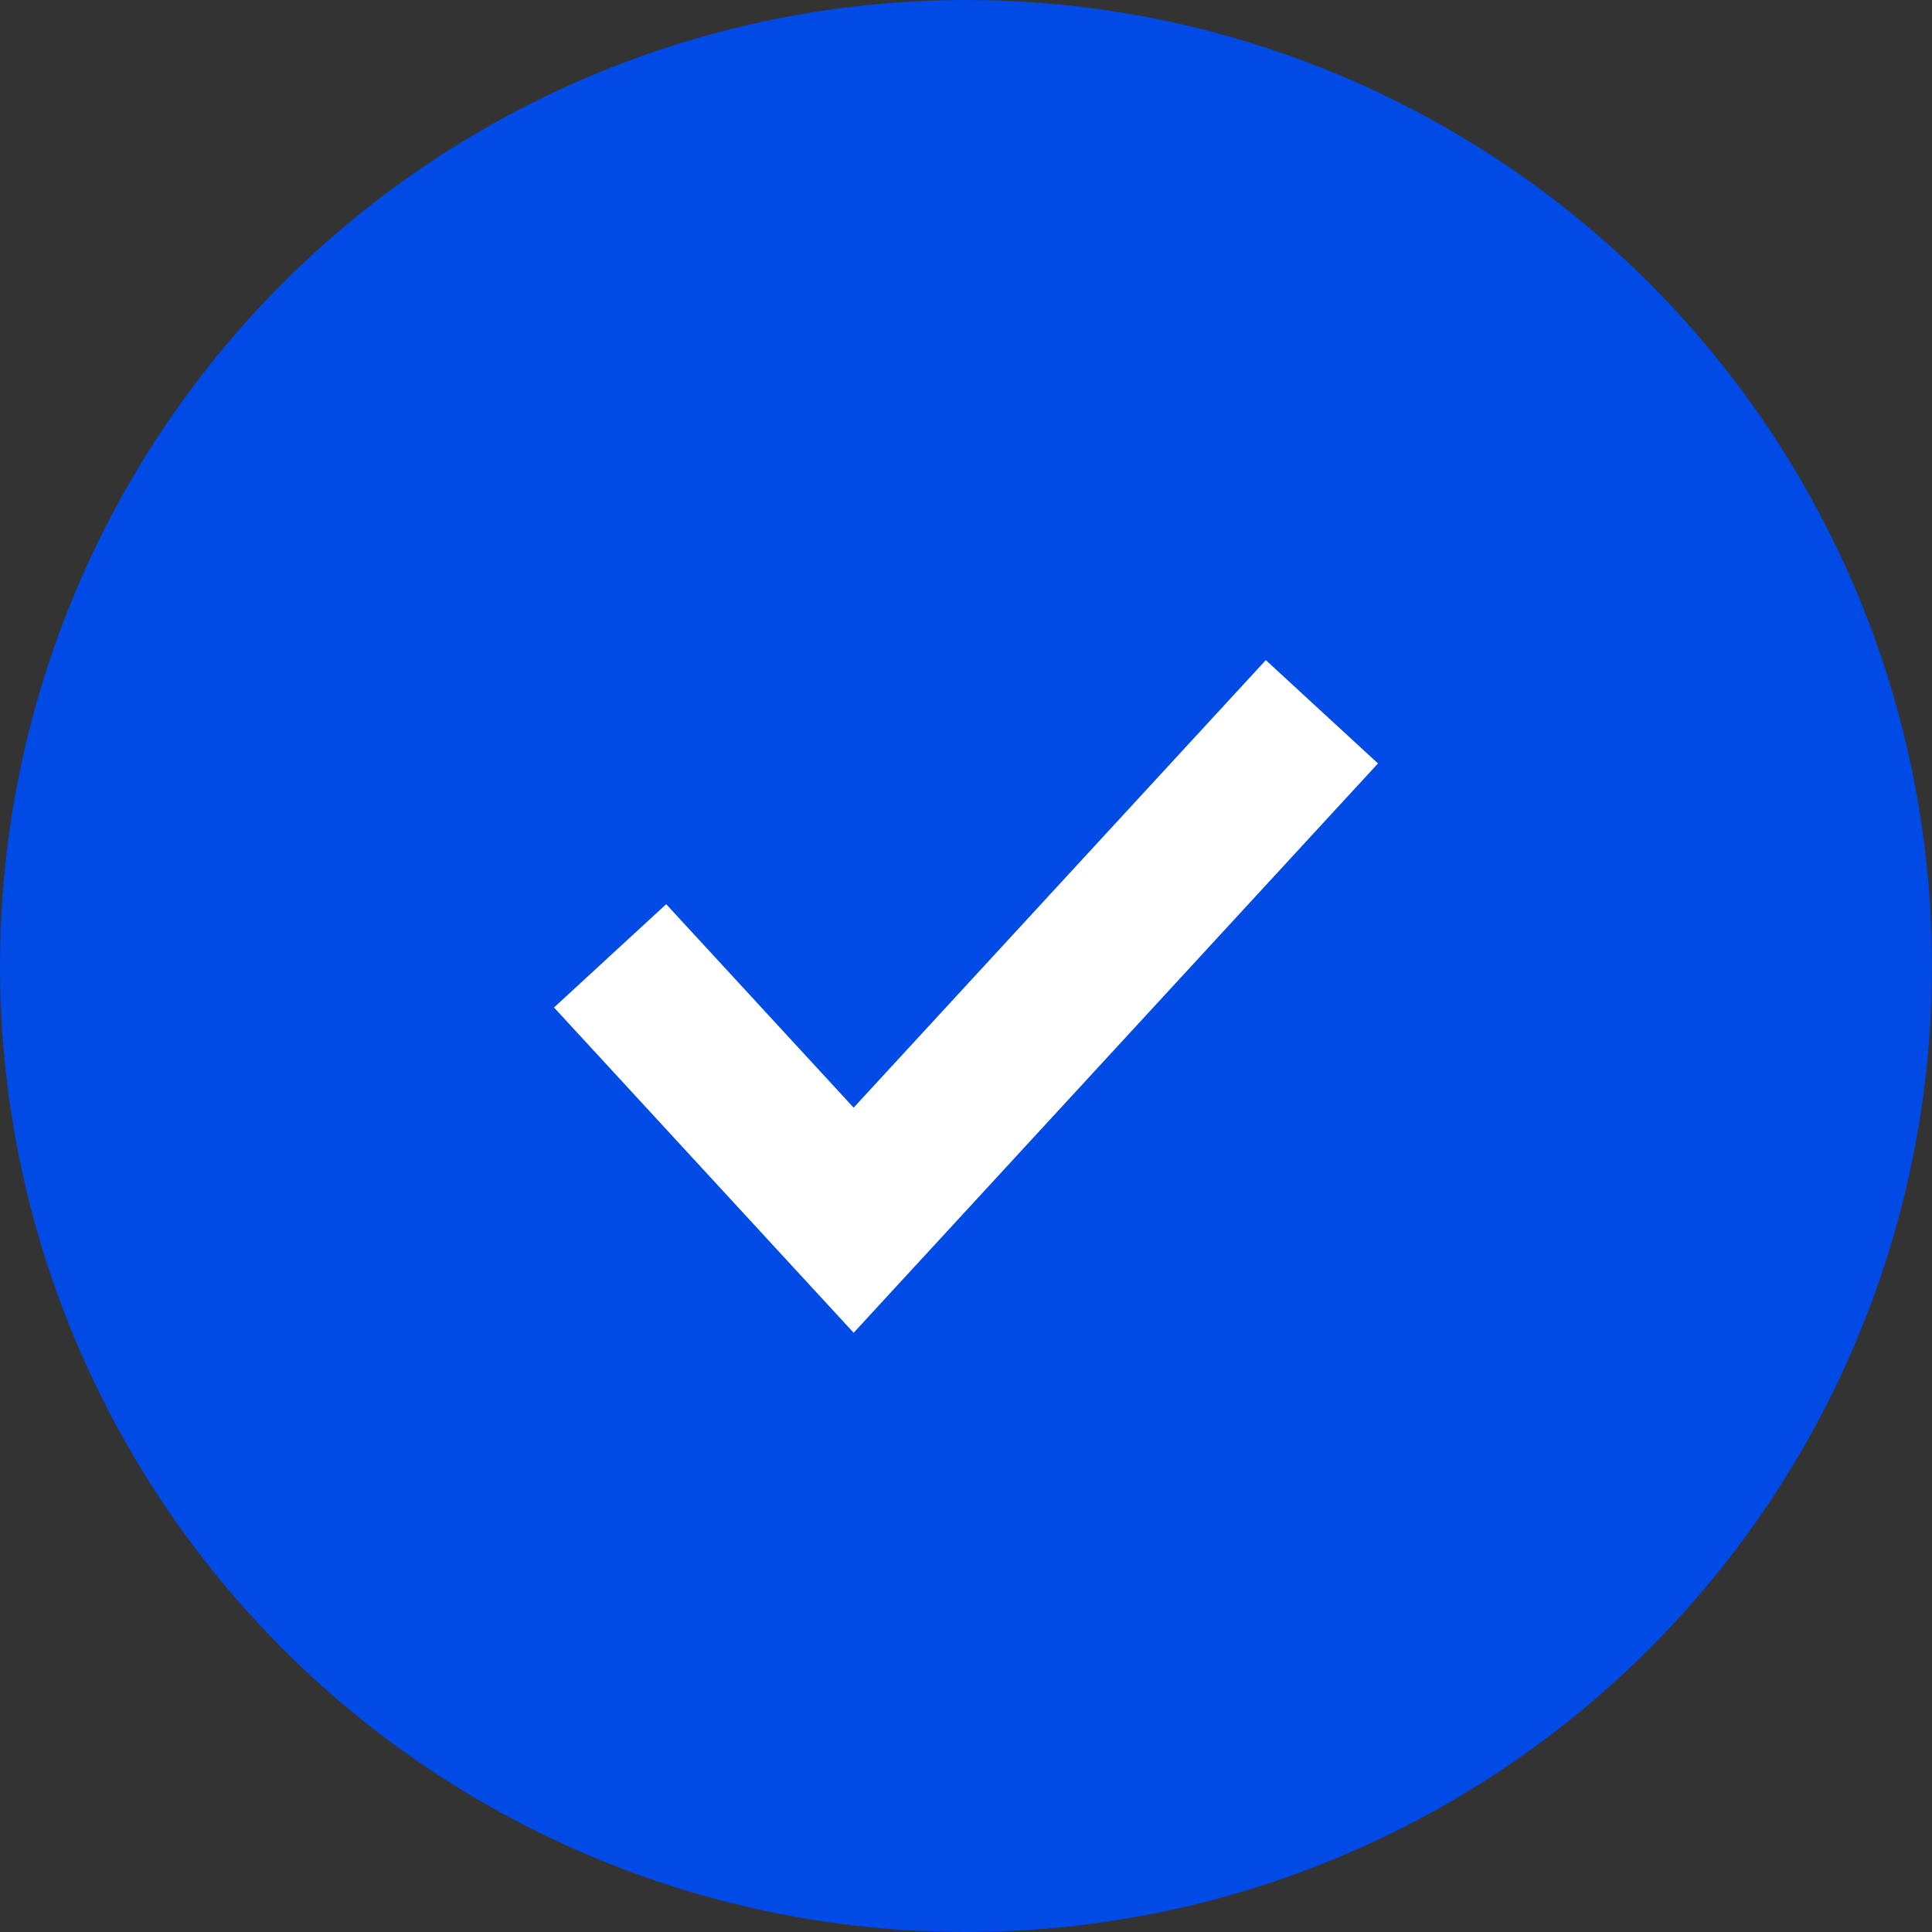
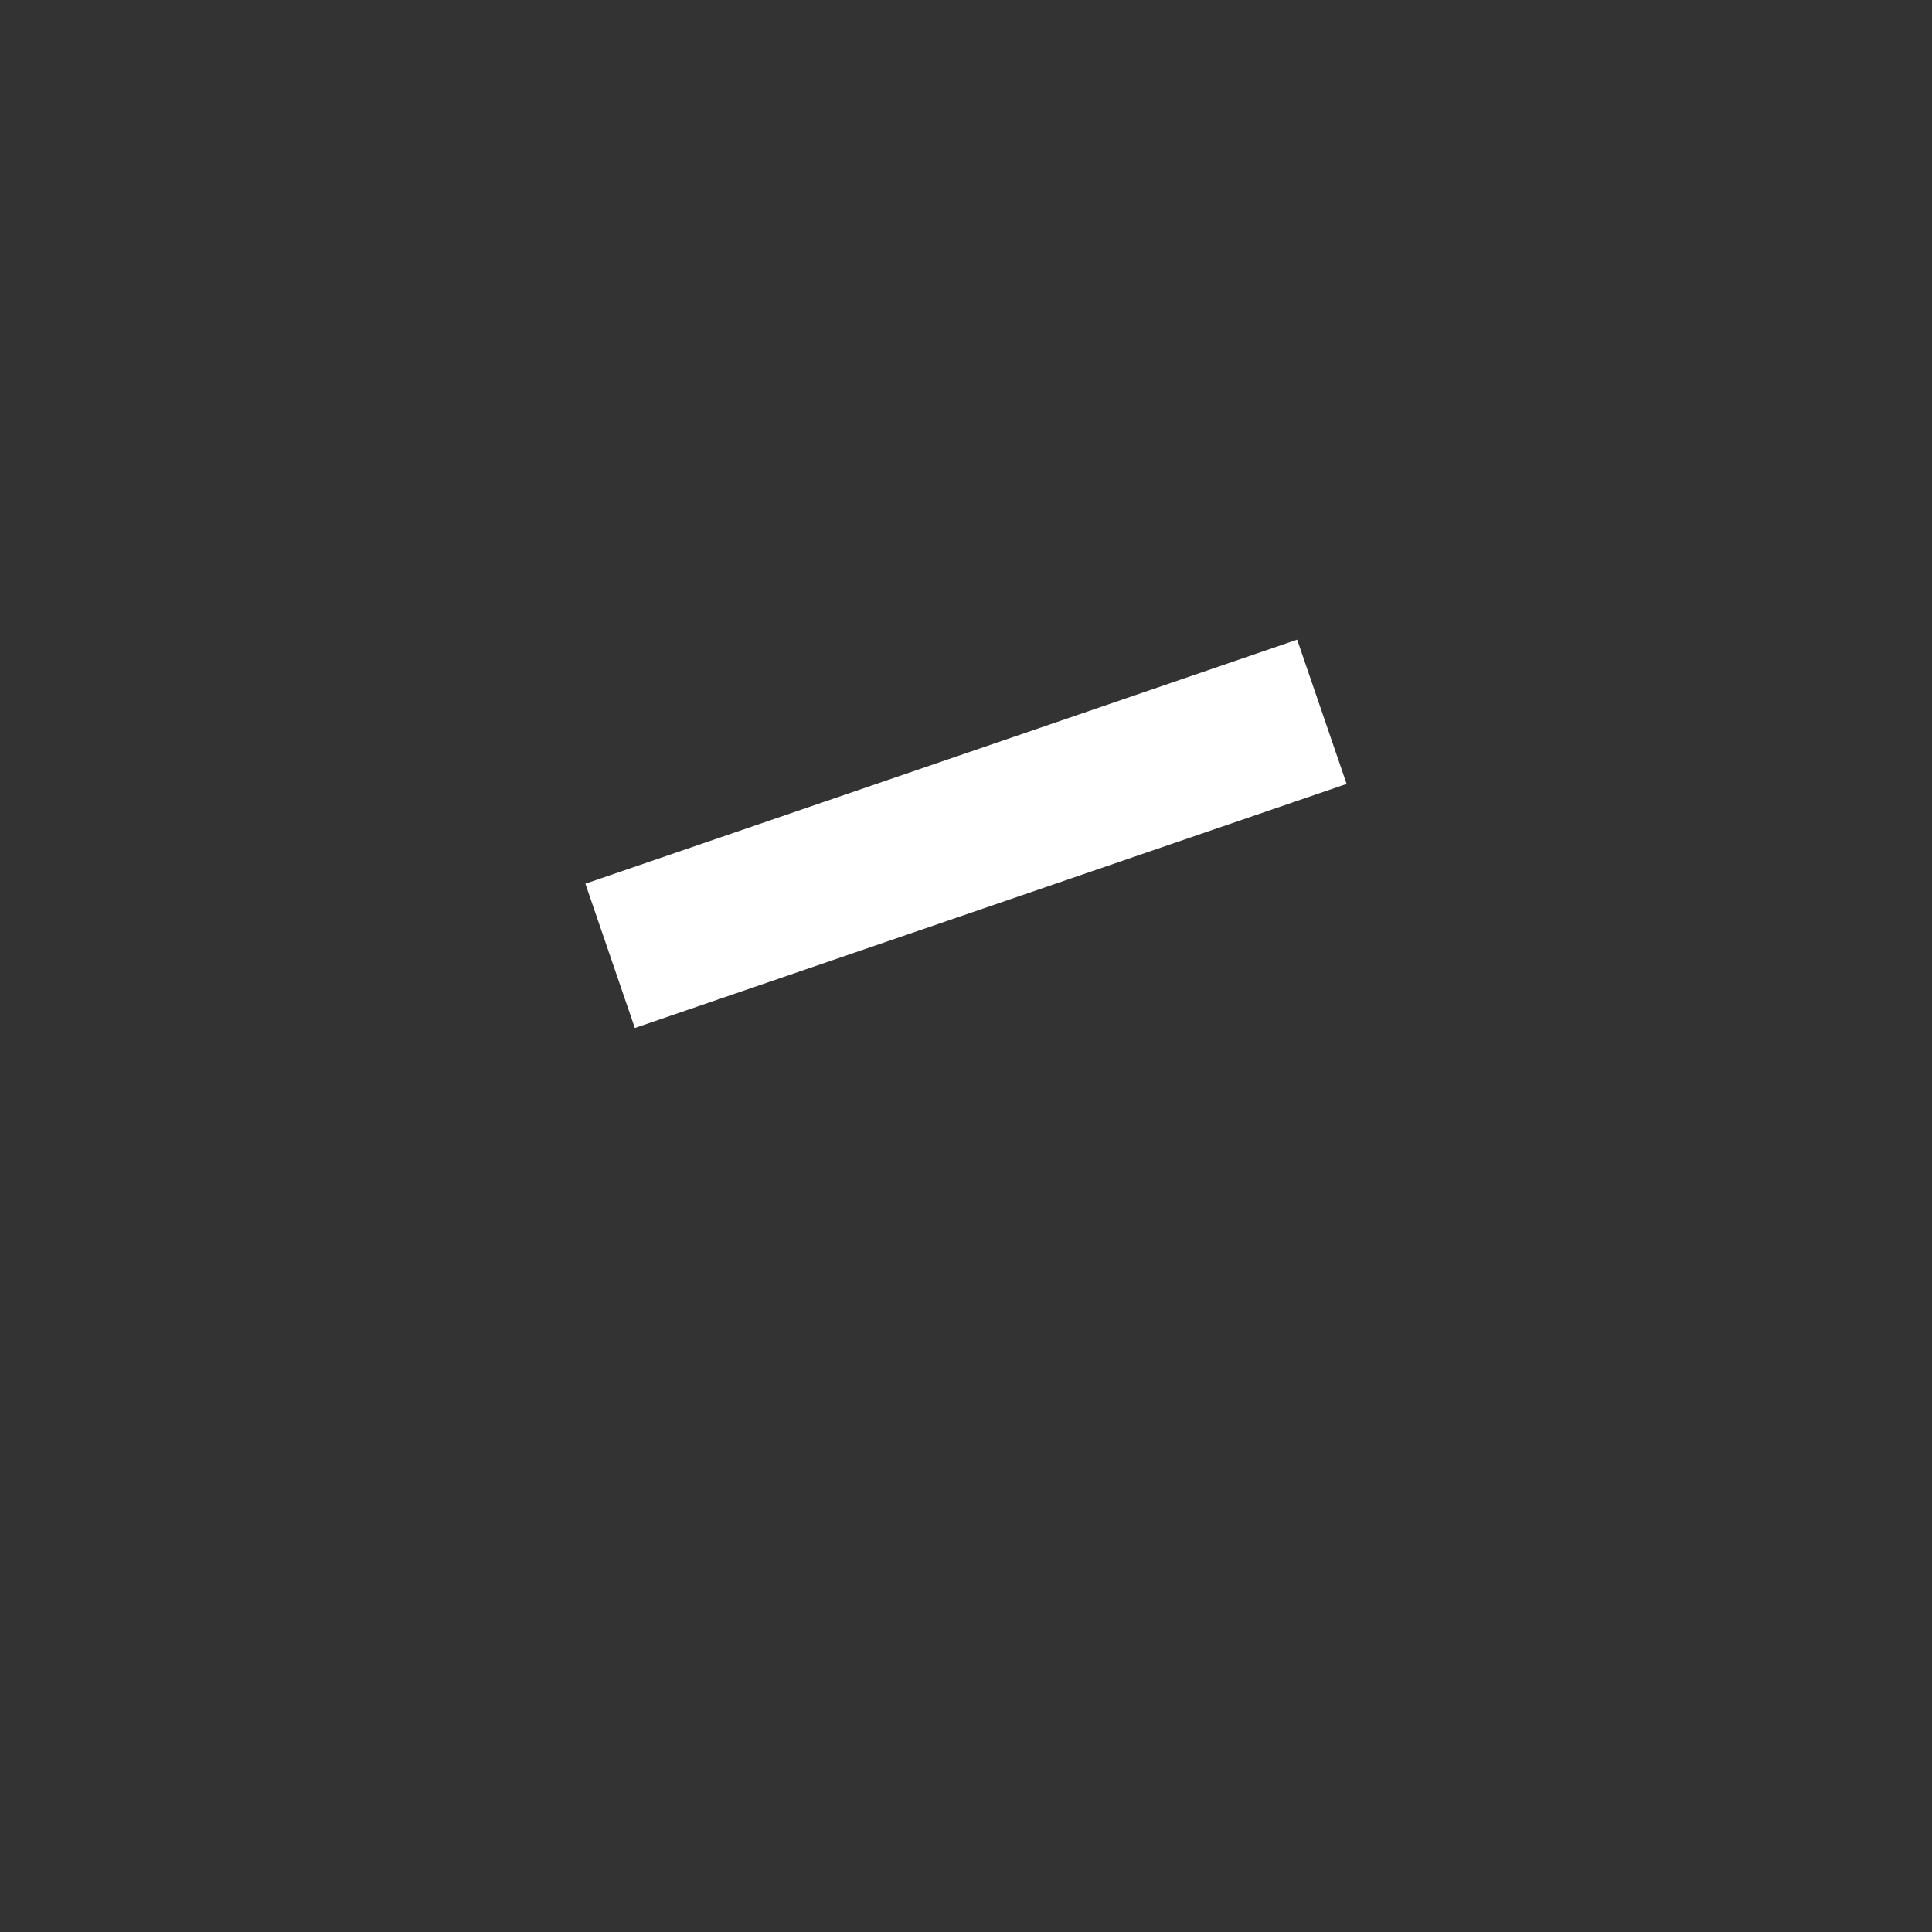
<svg xmlns="http://www.w3.org/2000/svg" width="19" height="19" viewBox="0 0 19 19" fill="none">
  <rect x="0" y="0" width="19" height="19" fill="#333333" stroke="none" />
-   <circle cx="9.5" cy="9.5" r="9.5" fill="#004AE5" />
-   <path d="M6 9.4L8.395 12L13 7" stroke="white" stroke-width="1.5" />
+   <path d="M6 9.4L13 7" stroke="white" stroke-width="1.5" />
</svg>